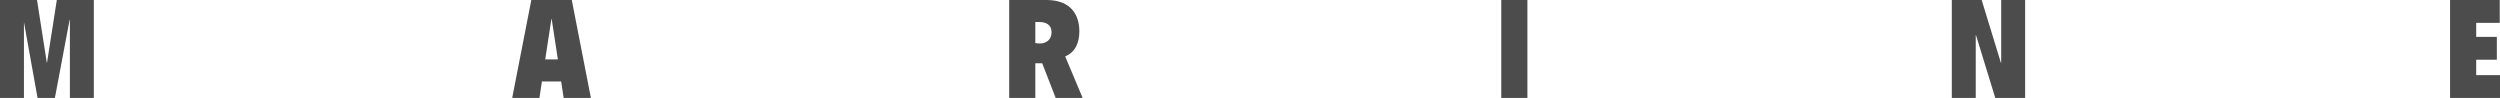
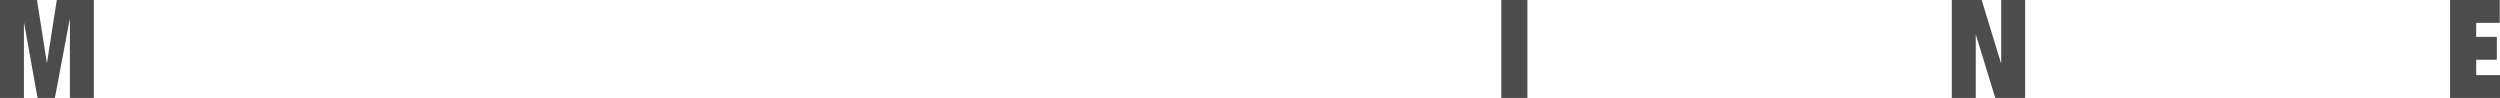
<svg xmlns="http://www.w3.org/2000/svg" version="1.1" id="レイヤー_1" x="0px" y="0px" viewBox="0 0 360 14.106" style="enable-background:new 0 0 360 14.106;" xml:space="preserve">
  <style type="text/css">
	.st0{fill:#4C4C4C;}
</style>
  <g>
    <g>
      <path class="st0" d="M0,0h5.329l1.407,8.994h0.04L8.182,0h5.329v14.106h-3.447V2.853    h-0.039L7.905,14.106H5.408L3.467,3.289H3.447V14.106H0V0z" />
-       <path class="st0" d="M76.51,0h5.825l2.754,14.106h-3.923l-0.357-2.377h-2.774    l-0.356,2.377h-3.923L76.51,0z M79.442,2.734h-0.04l-0.891,5.824h1.823    L79.442,2.734z" />
-       <path class="st0" d="M145.323,0h5.369c3.626,0,4.735,2.258,4.735,4.517    c0,1.644-0.594,3.011-2.041,3.606l2.516,5.983h-3.883l-1.941-4.992h-0.991v4.992    h-3.764V0z M149.087,6.201c0.218,0.04,0.436,0.059,0.674,0.059    c0.852,0,1.664-0.515,1.664-1.605c0-1.07-0.773-1.486-1.744-1.486h-0.594V6.201z" />
      <path class="st0" d="M216.182,0h3.764v14.106h-3.764V0z" />
      <path class="st0" d="M281.06,0h4.299l2.774,9.054h0.039V0h3.447v14.106h-4.299    l-2.773-9.034h-0.04v9.034h-3.447V0z" />
      <path class="st0" d="M352.809,0h7.152v3.289h-3.388v2.021h2.972v3.289h-2.972v2.219H360    v3.289h-7.191V0z" />
    </g>
  </g>
</svg>